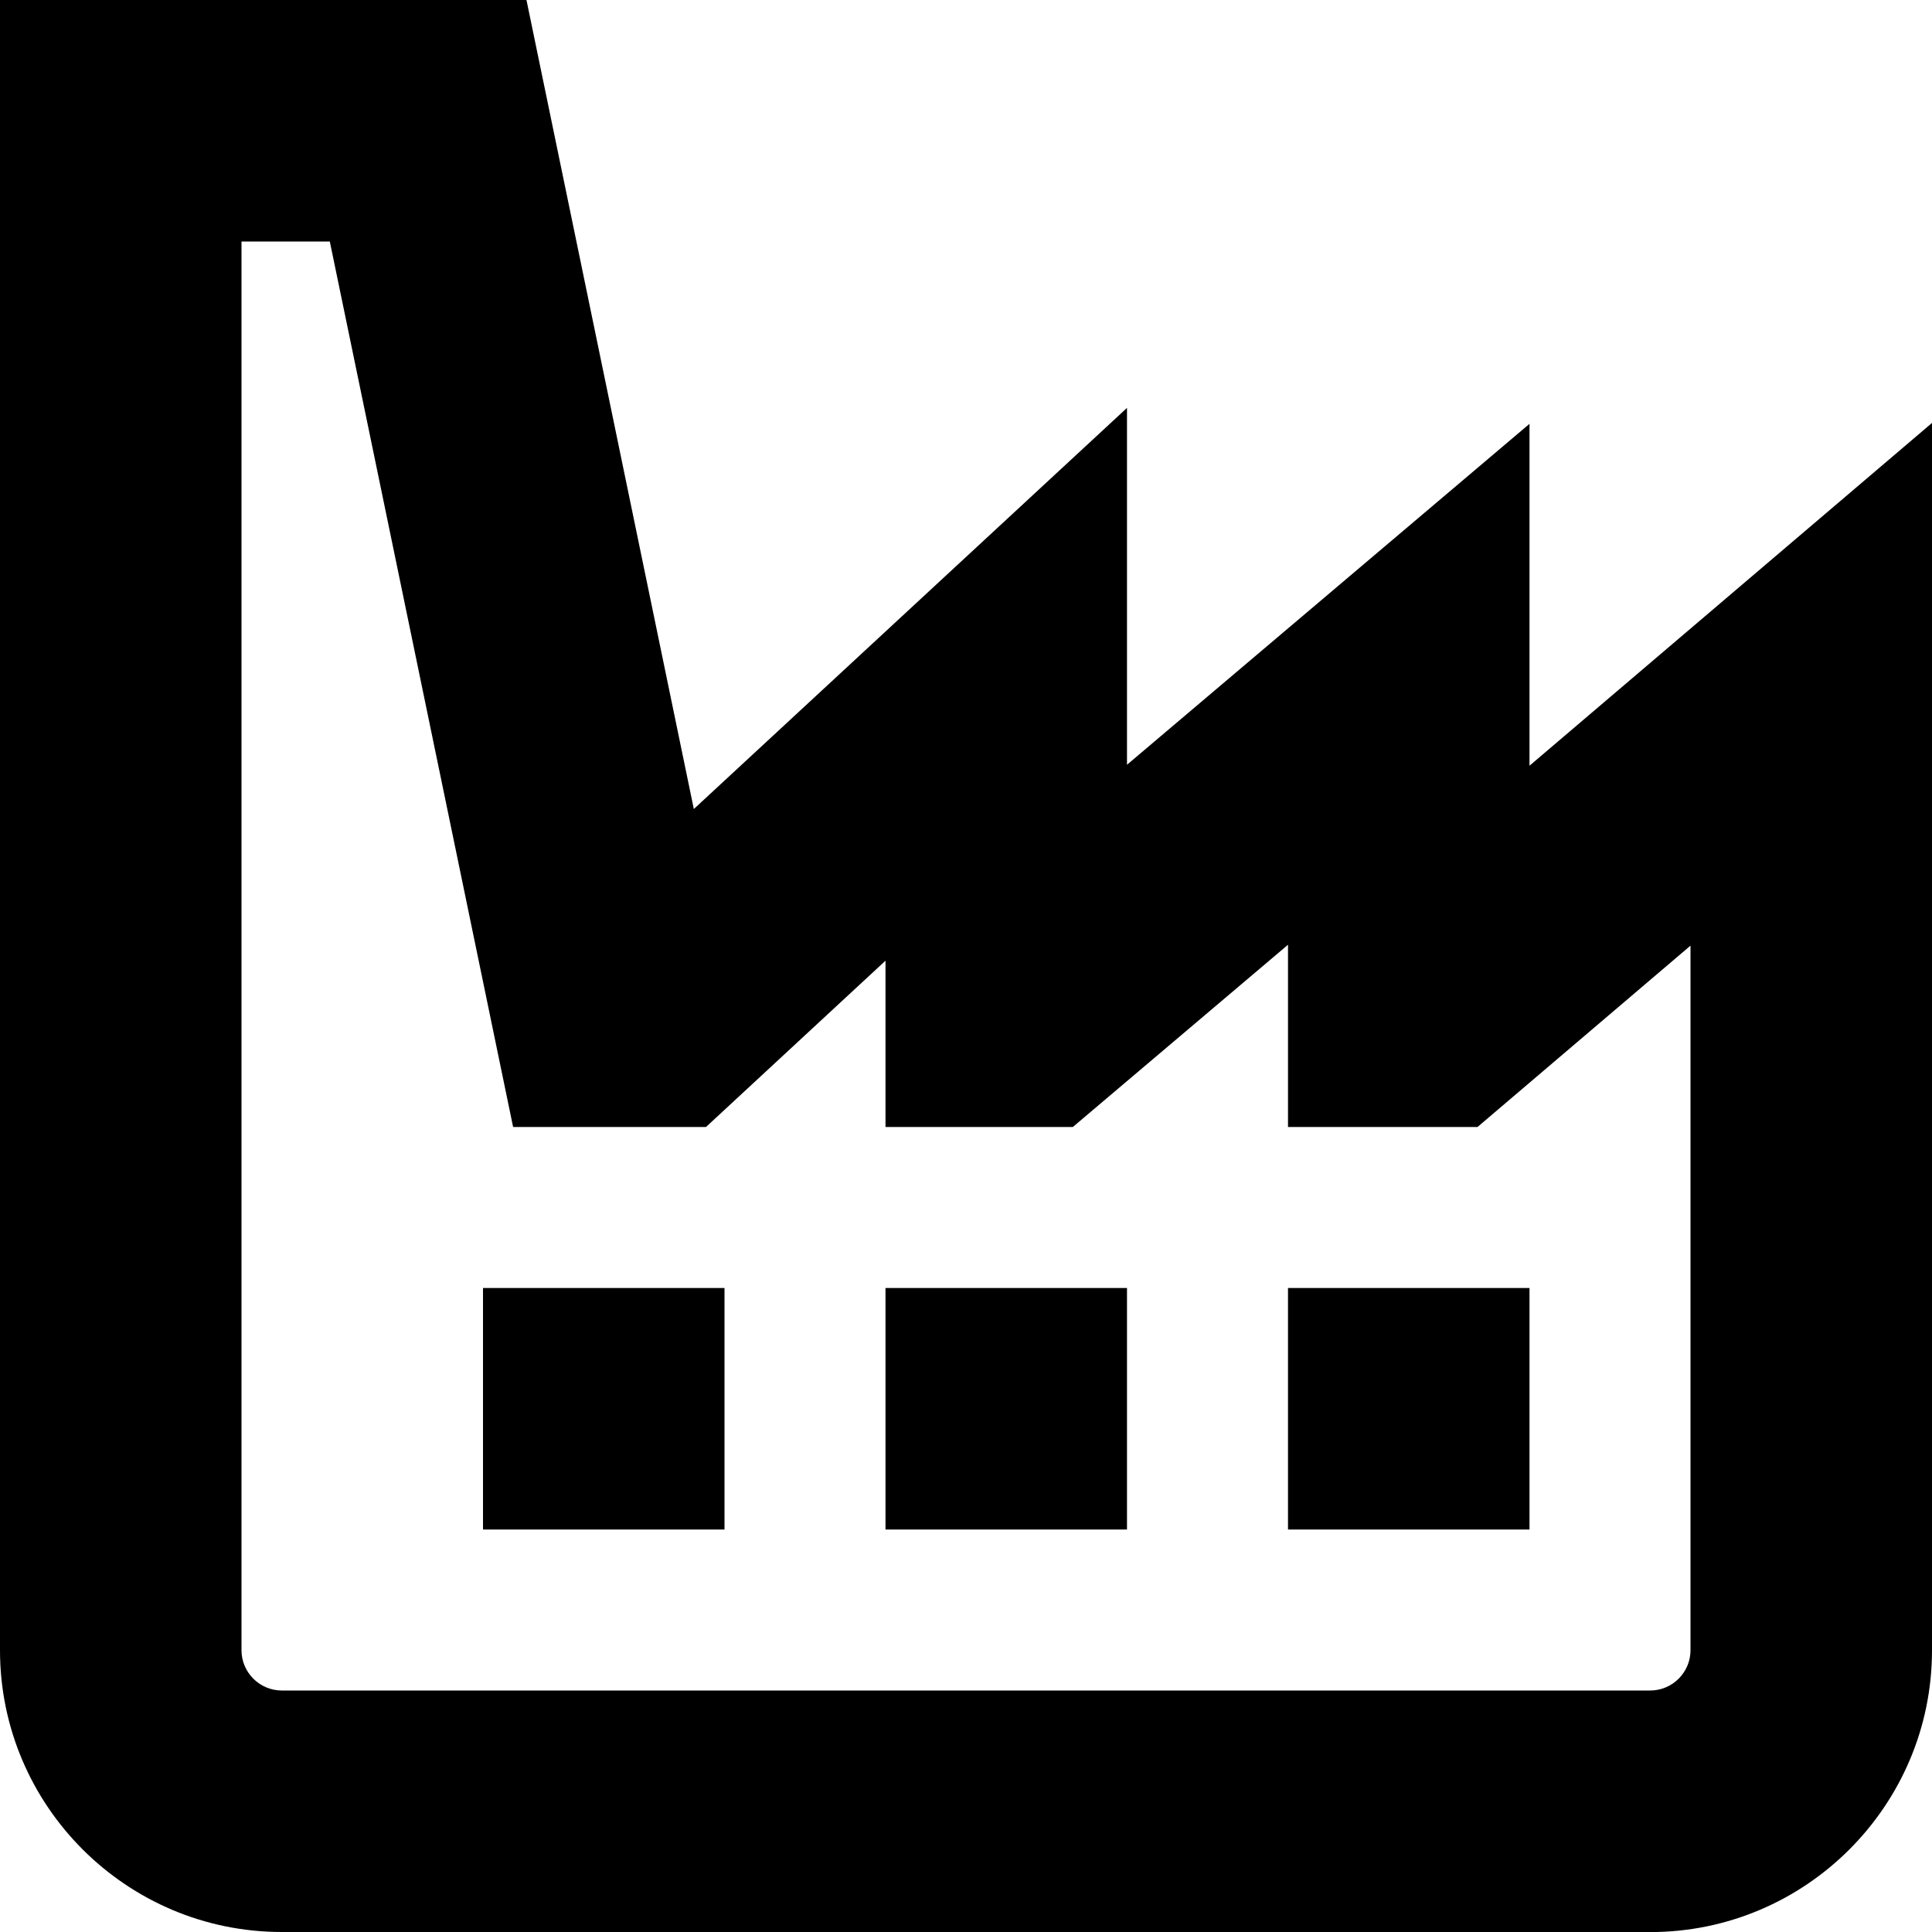
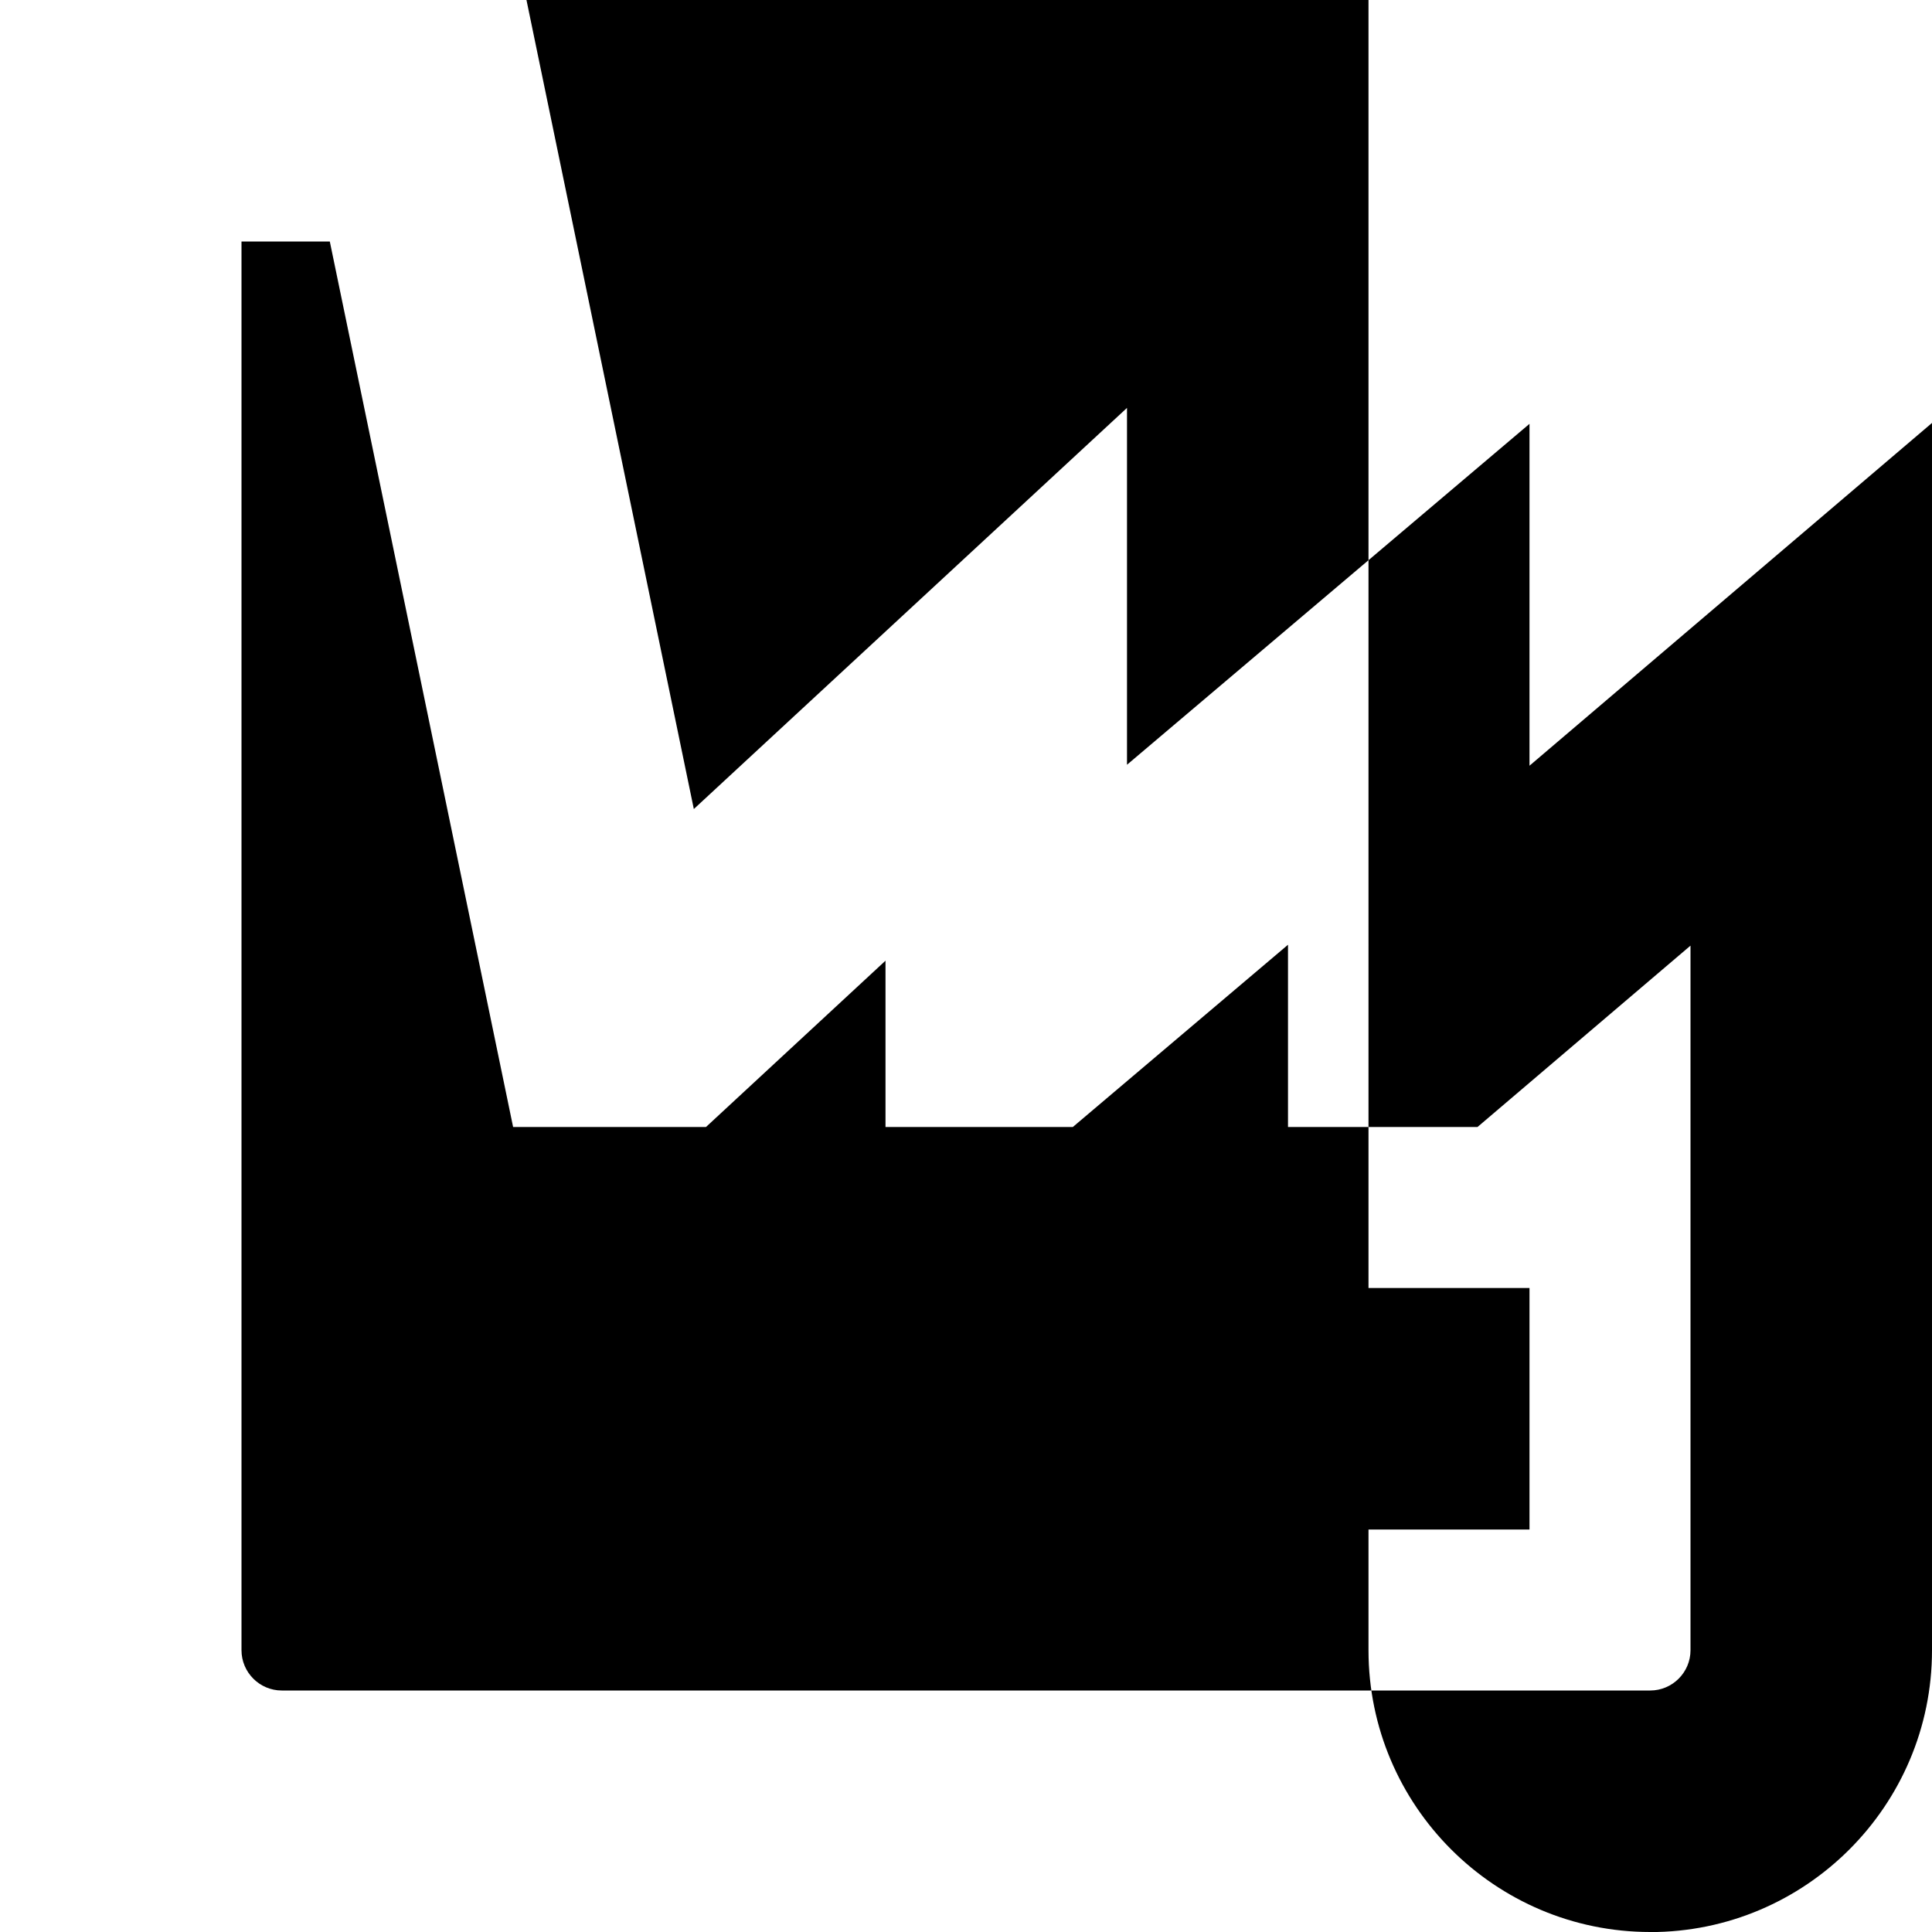
<svg xmlns="http://www.w3.org/2000/svg" id="Layer_1" data-name="Layer 1" viewBox="0 0 24 24" width="512" height="512">
-   <path d="M20.5,24H3.5c-1.93,0-3.5-1.57-3.5-3.5V0H6.54l2.079,10.05,5.381-4.983v4.433l5-4.235v4.247l5-4.258v15.247c0,1.93-1.57,3.5-3.5,3.5ZM3,3V20.5c0,.275,.225,.5,.5,.5H20.5c.275,0,.5-.225,.5-.5V11.747l-2.646,2.253h-2.354v-2.264l-2.673,2.264h-2.327v-2.066l-2.23,2.066h-2.396L4.097,3h-1.097Zm6,13h-3v3h3v-3Zm5,0h-3v3h3v-3Zm5,0h-3v3h3v-3Z" />
+   <path d="M20.5,24c-1.93,0-3.5-1.57-3.5-3.5V0H6.54l2.079,10.05,5.381-4.983v4.433l5-4.235v4.247l5-4.258v15.247c0,1.93-1.57,3.5-3.5,3.5ZM3,3V20.5c0,.275,.225,.5,.5,.5H20.5c.275,0,.5-.225,.5-.5V11.747l-2.646,2.253h-2.354v-2.264l-2.673,2.264h-2.327v-2.066l-2.23,2.066h-2.396L4.097,3h-1.097Zm6,13h-3v3h3v-3Zm5,0h-3v3h3v-3Zm5,0h-3v3h3v-3Z" />
</svg>